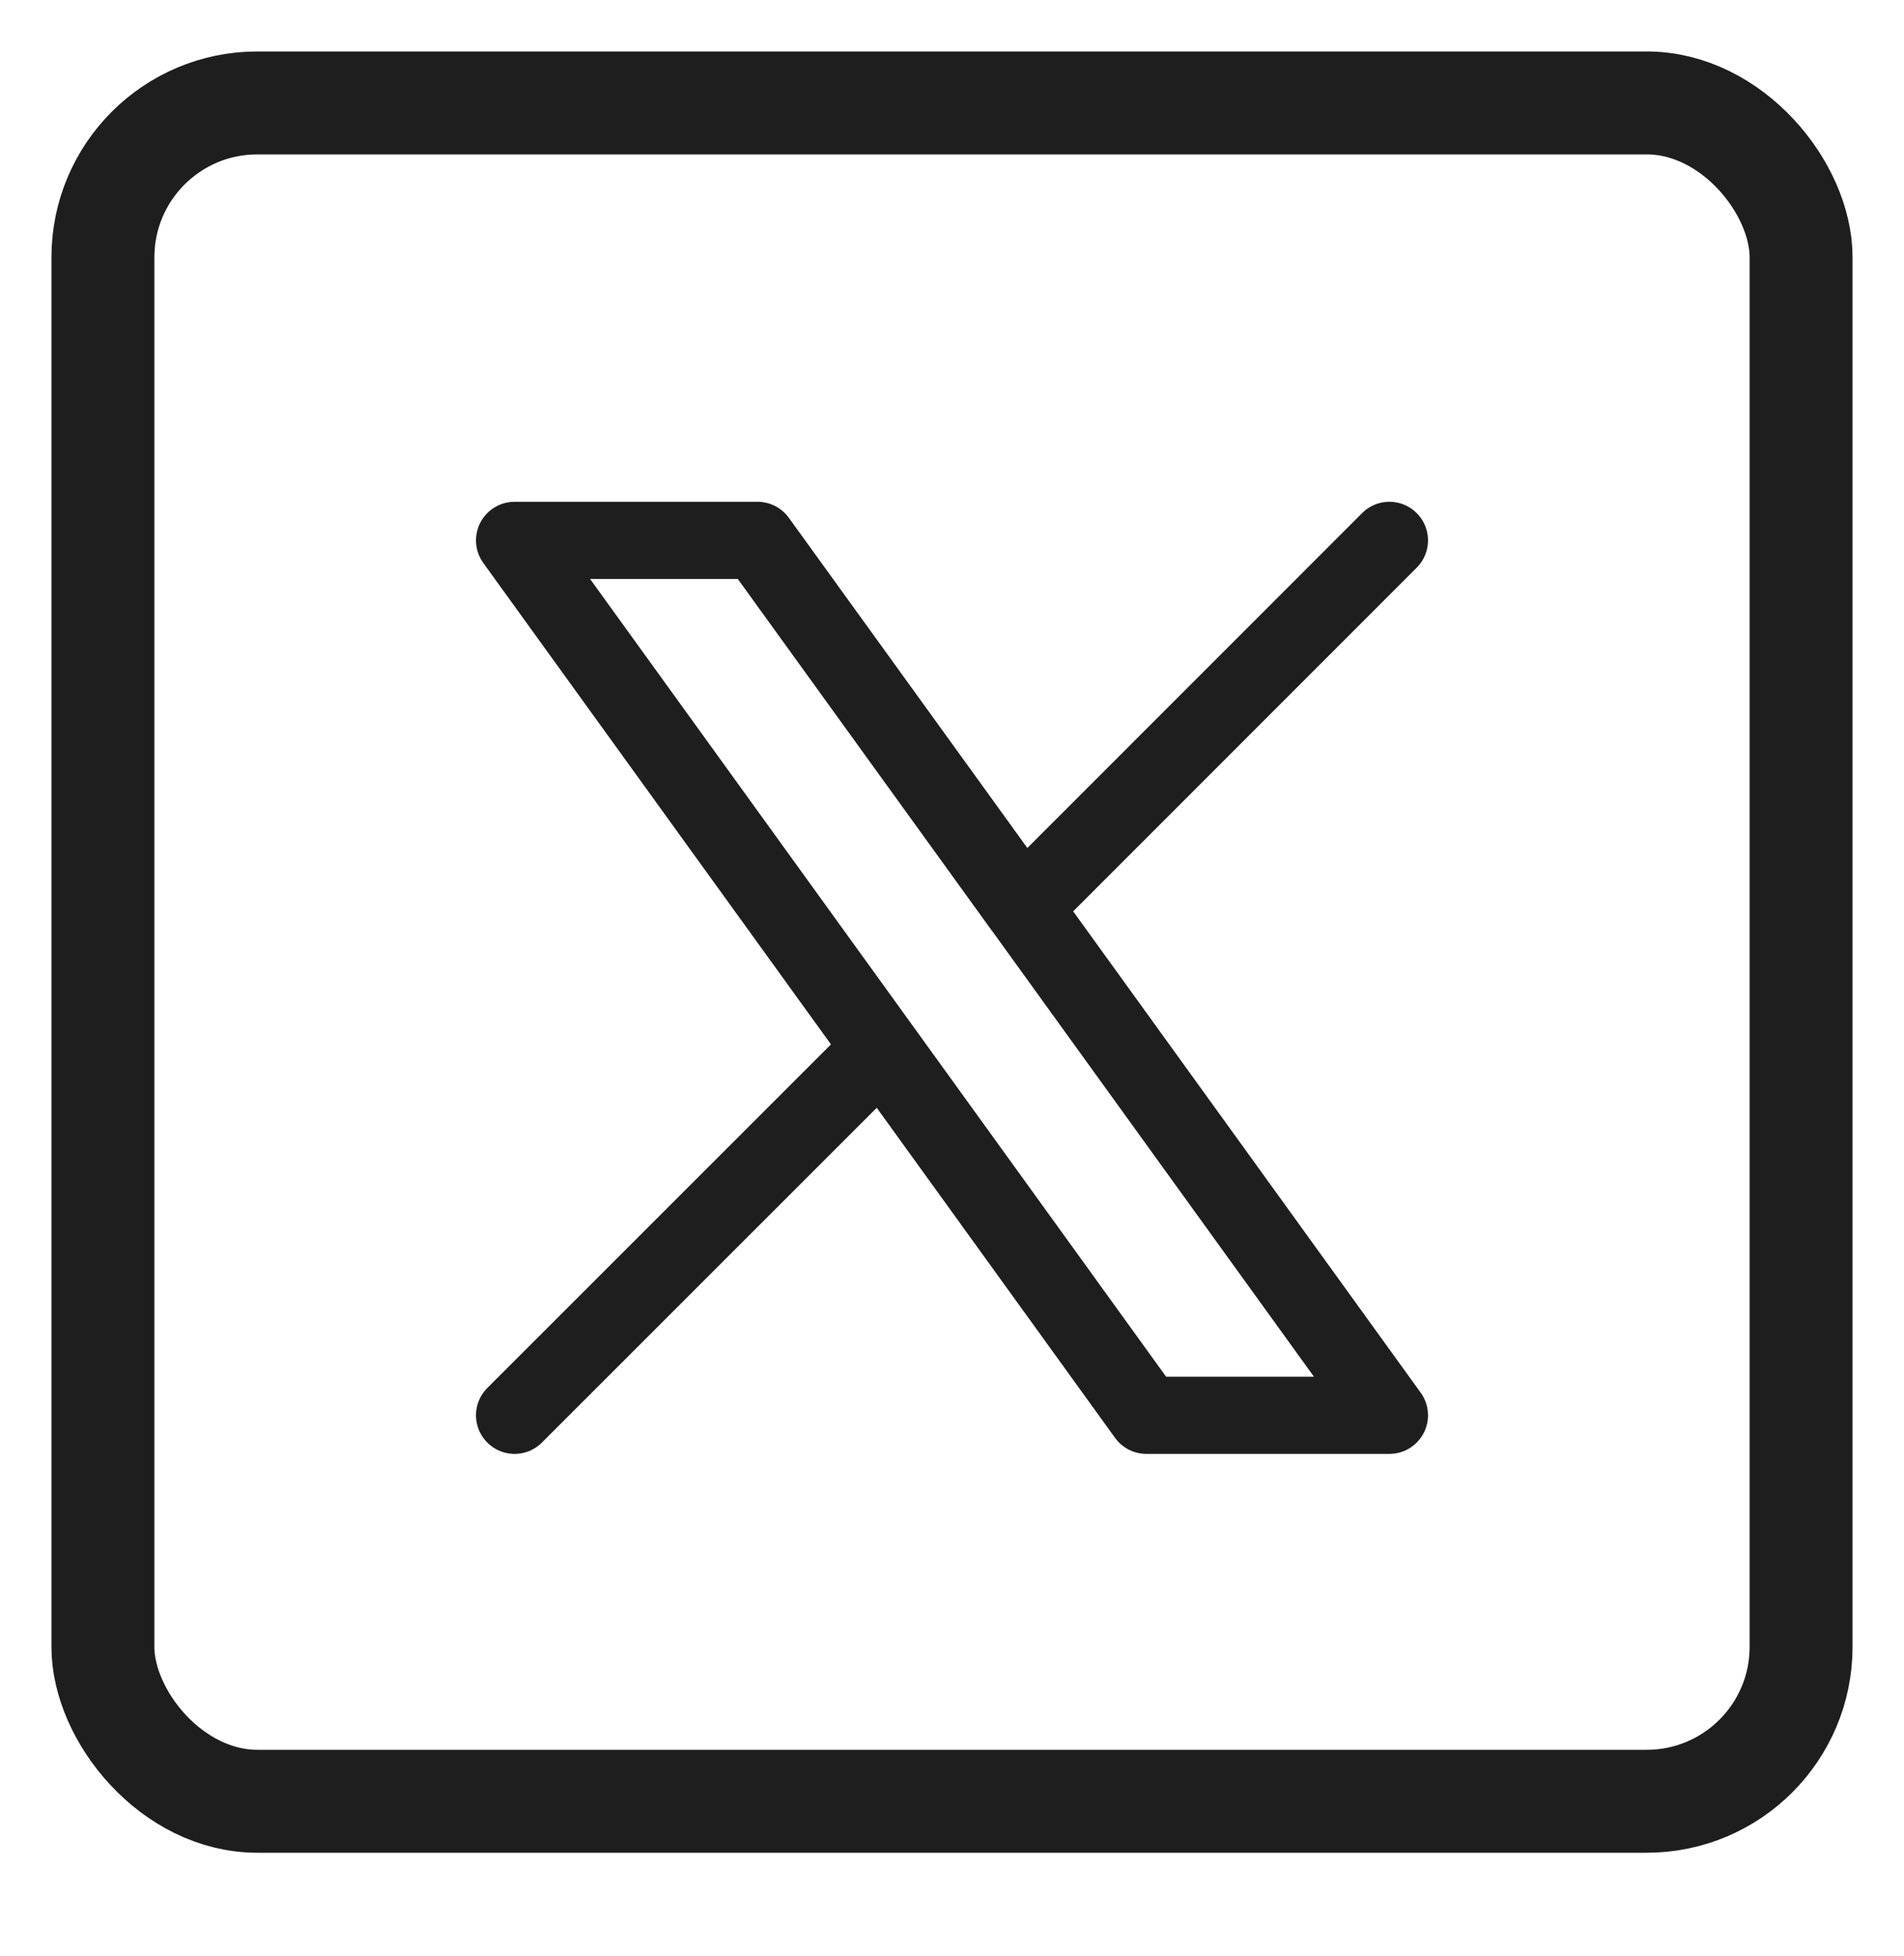
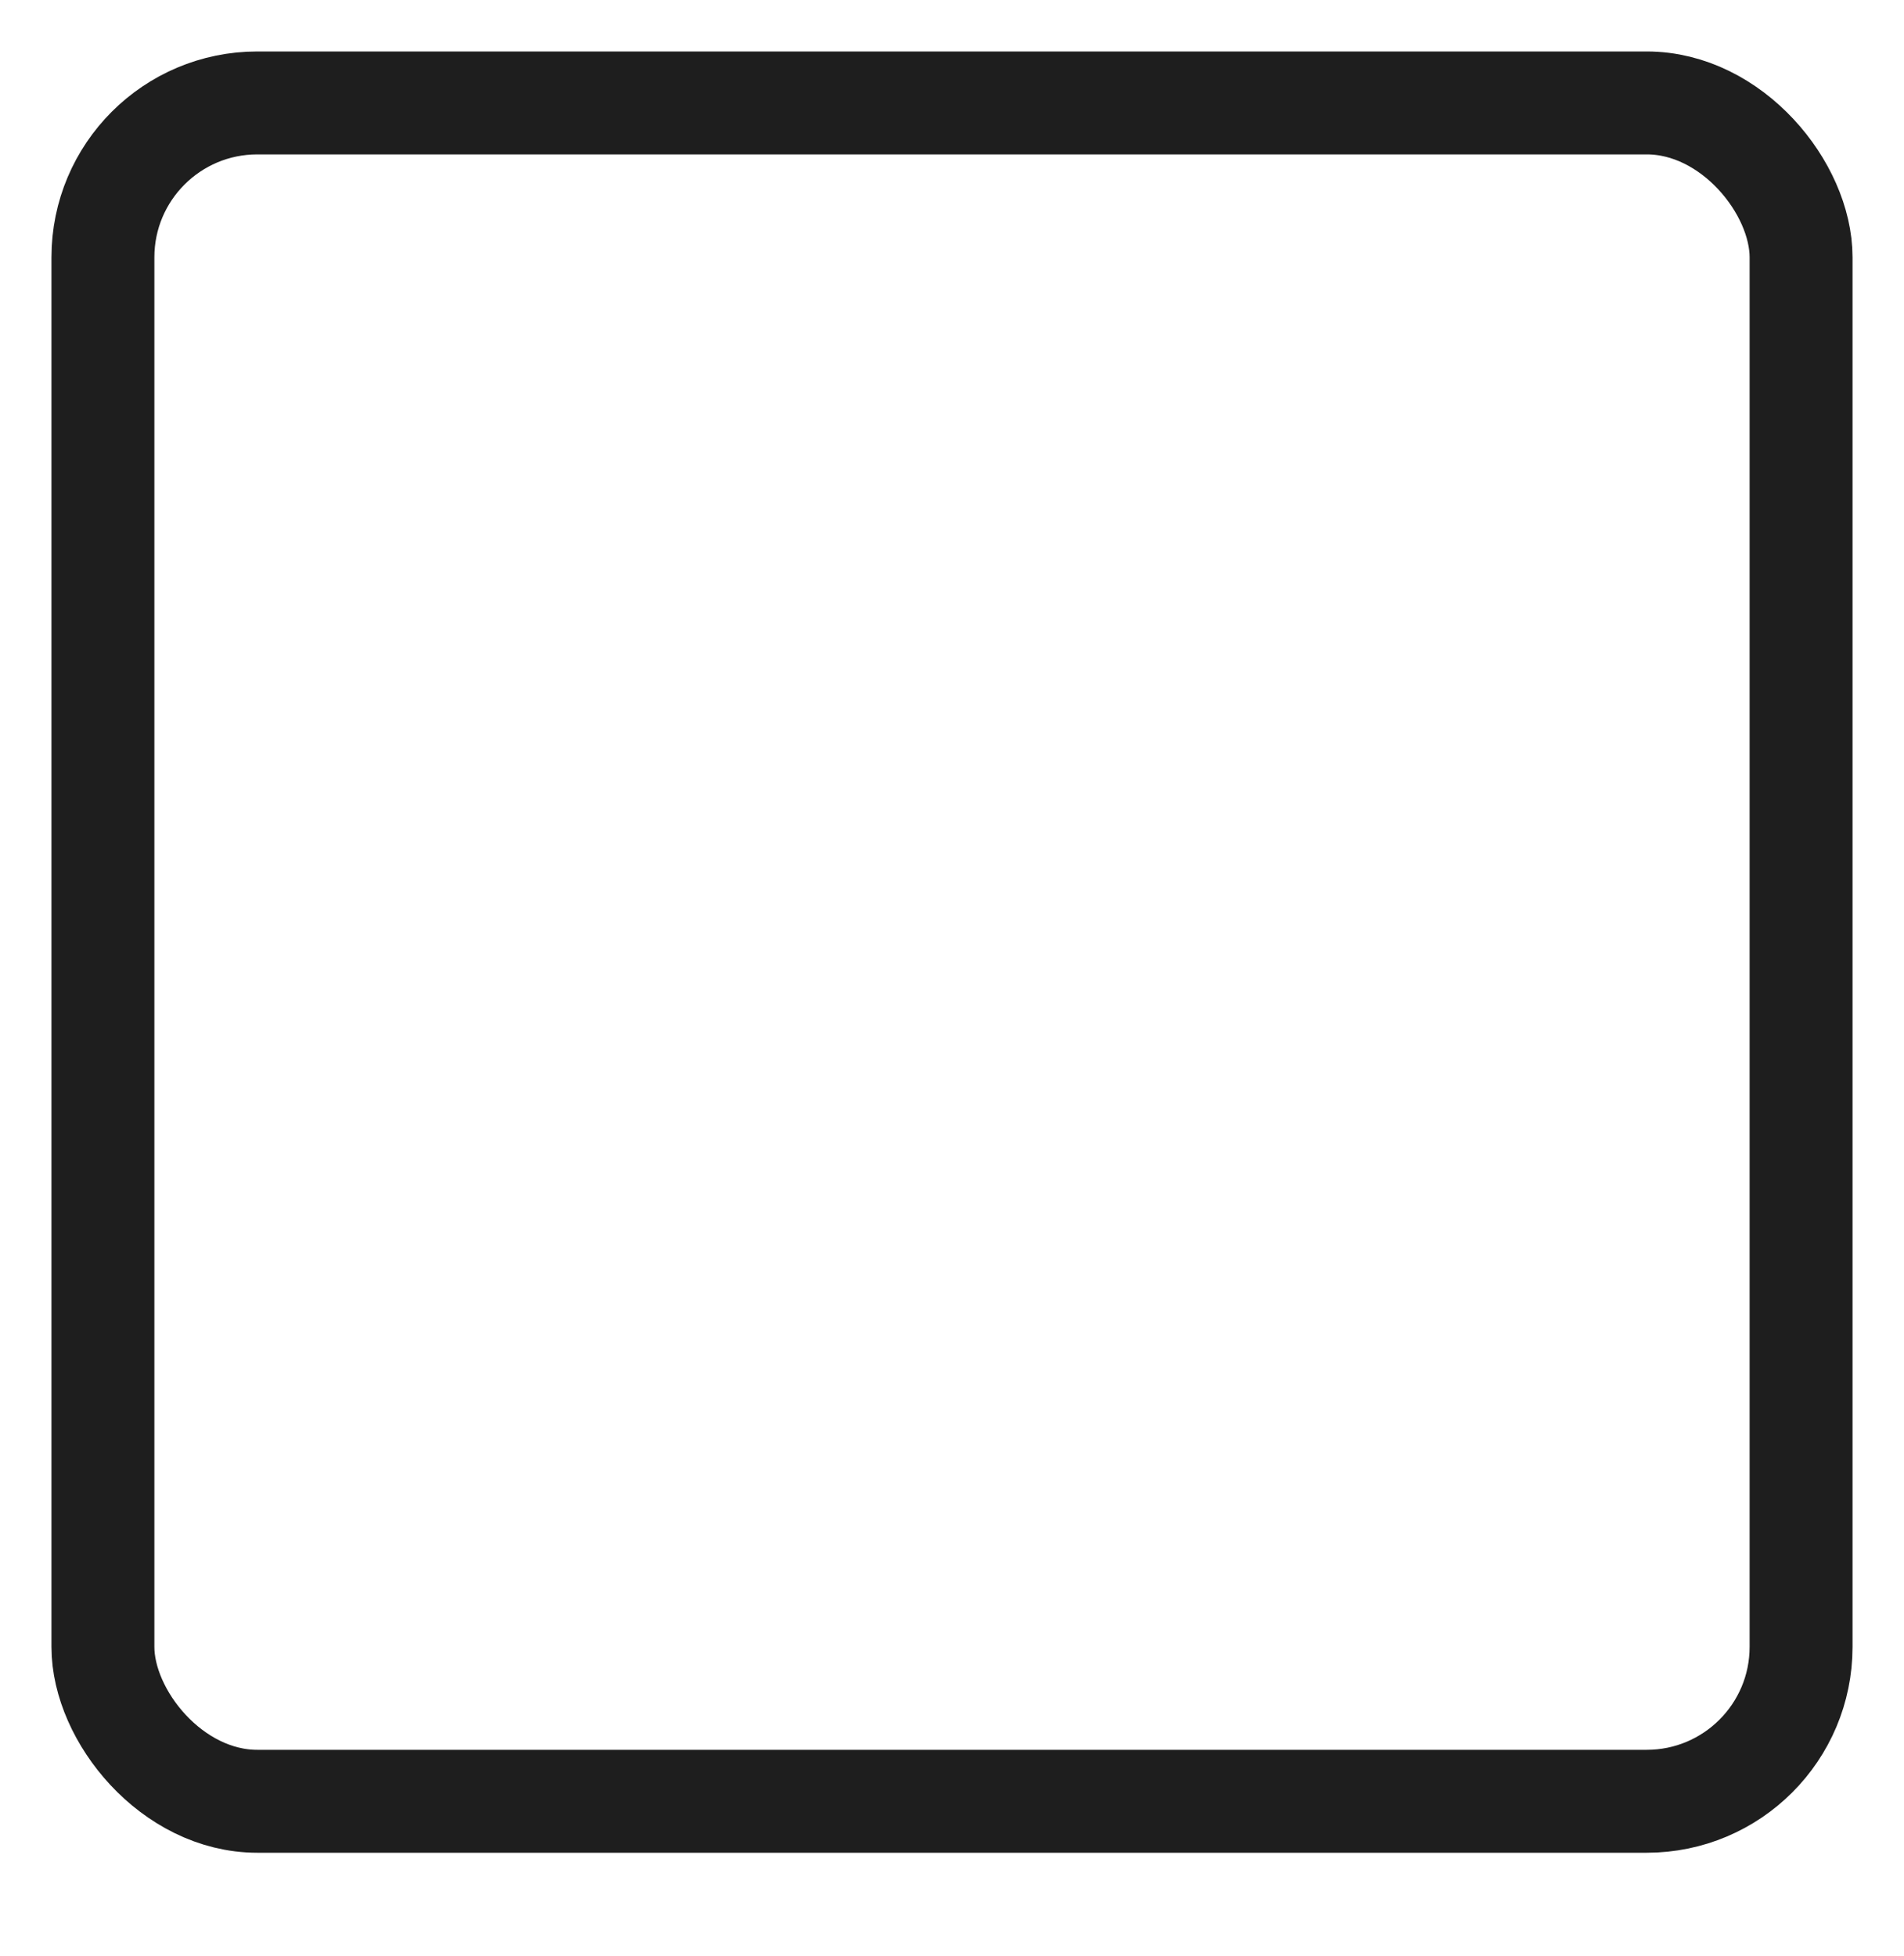
<svg xmlns="http://www.w3.org/2000/svg" width="37" height="38" viewBox="0 0 37 38" fill="none">
  <rect x="2" y="2" width="33" height="33" rx="3" stroke="#1E1E1E" stroke-width="2" />
-   <path d="M10 27.5L17.13 20.372M17.13 20.372L10 10.5H14.721L19.872 17.63L27 10.5M17.13 20.372L22.277 27.5H27L19.872 17.628" stroke="#1E1E1E" stroke-width="1.5" stroke-linecap="round" stroke-linejoin="round" />
</svg>